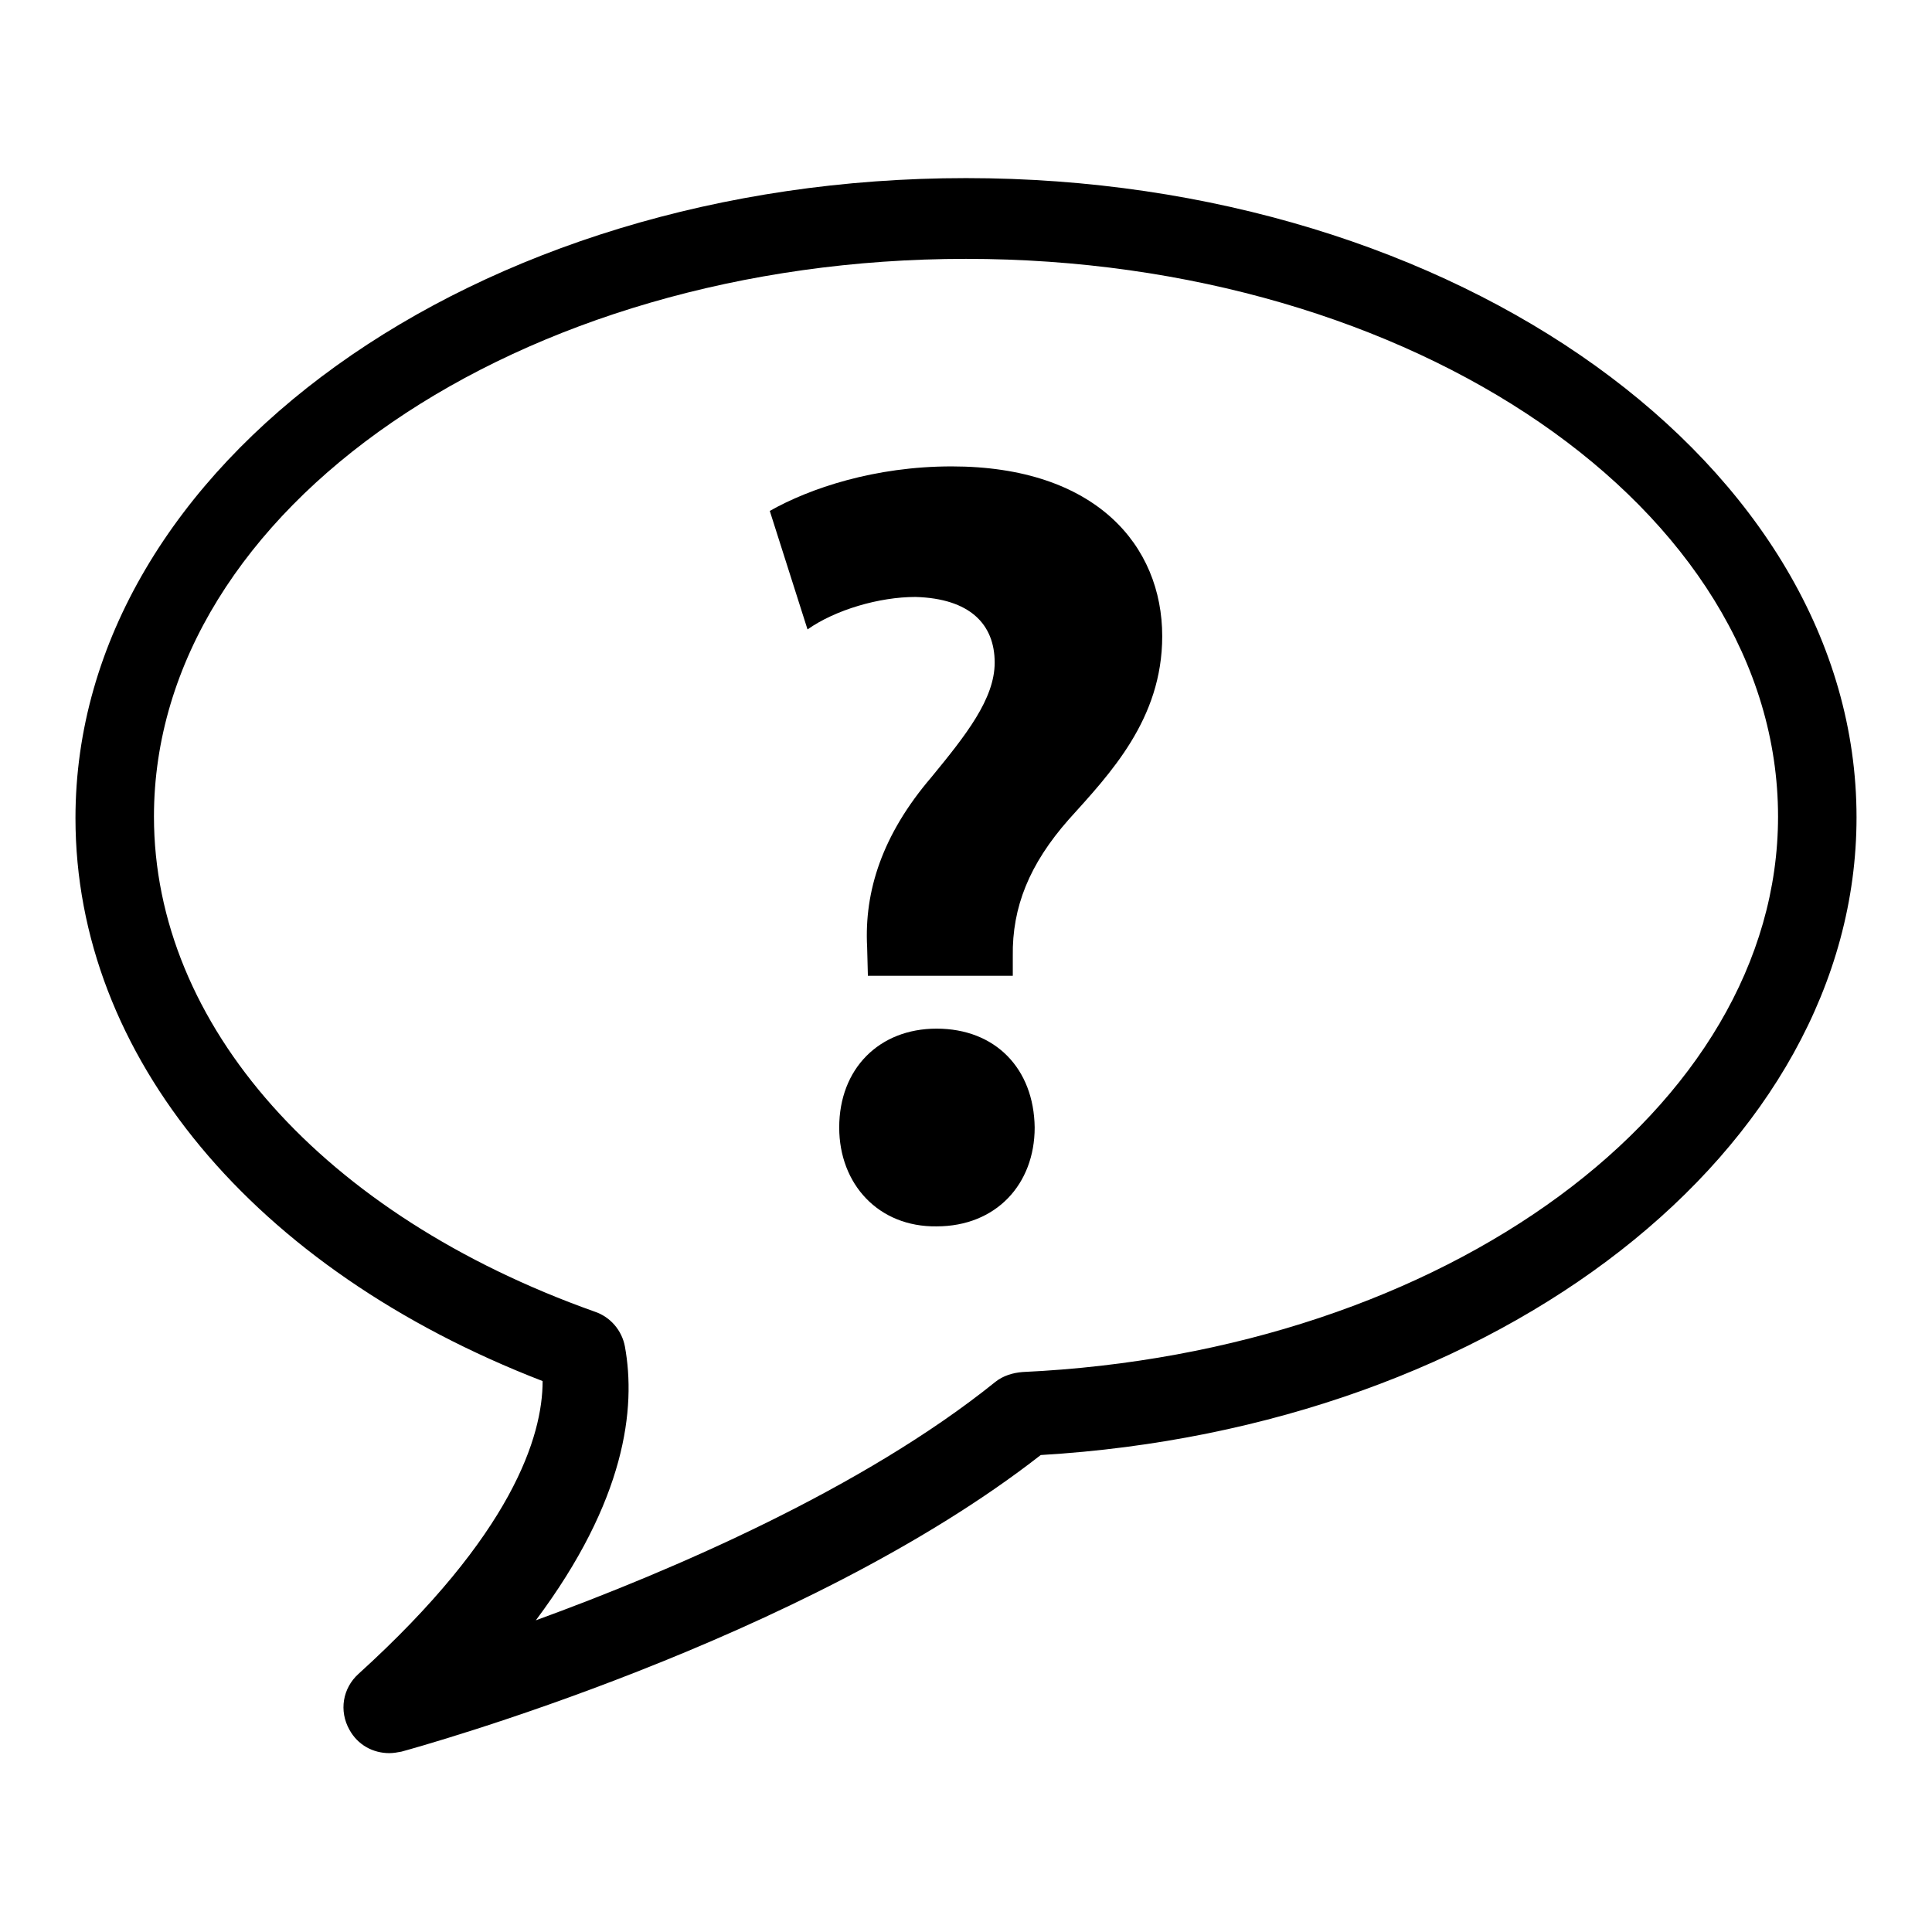
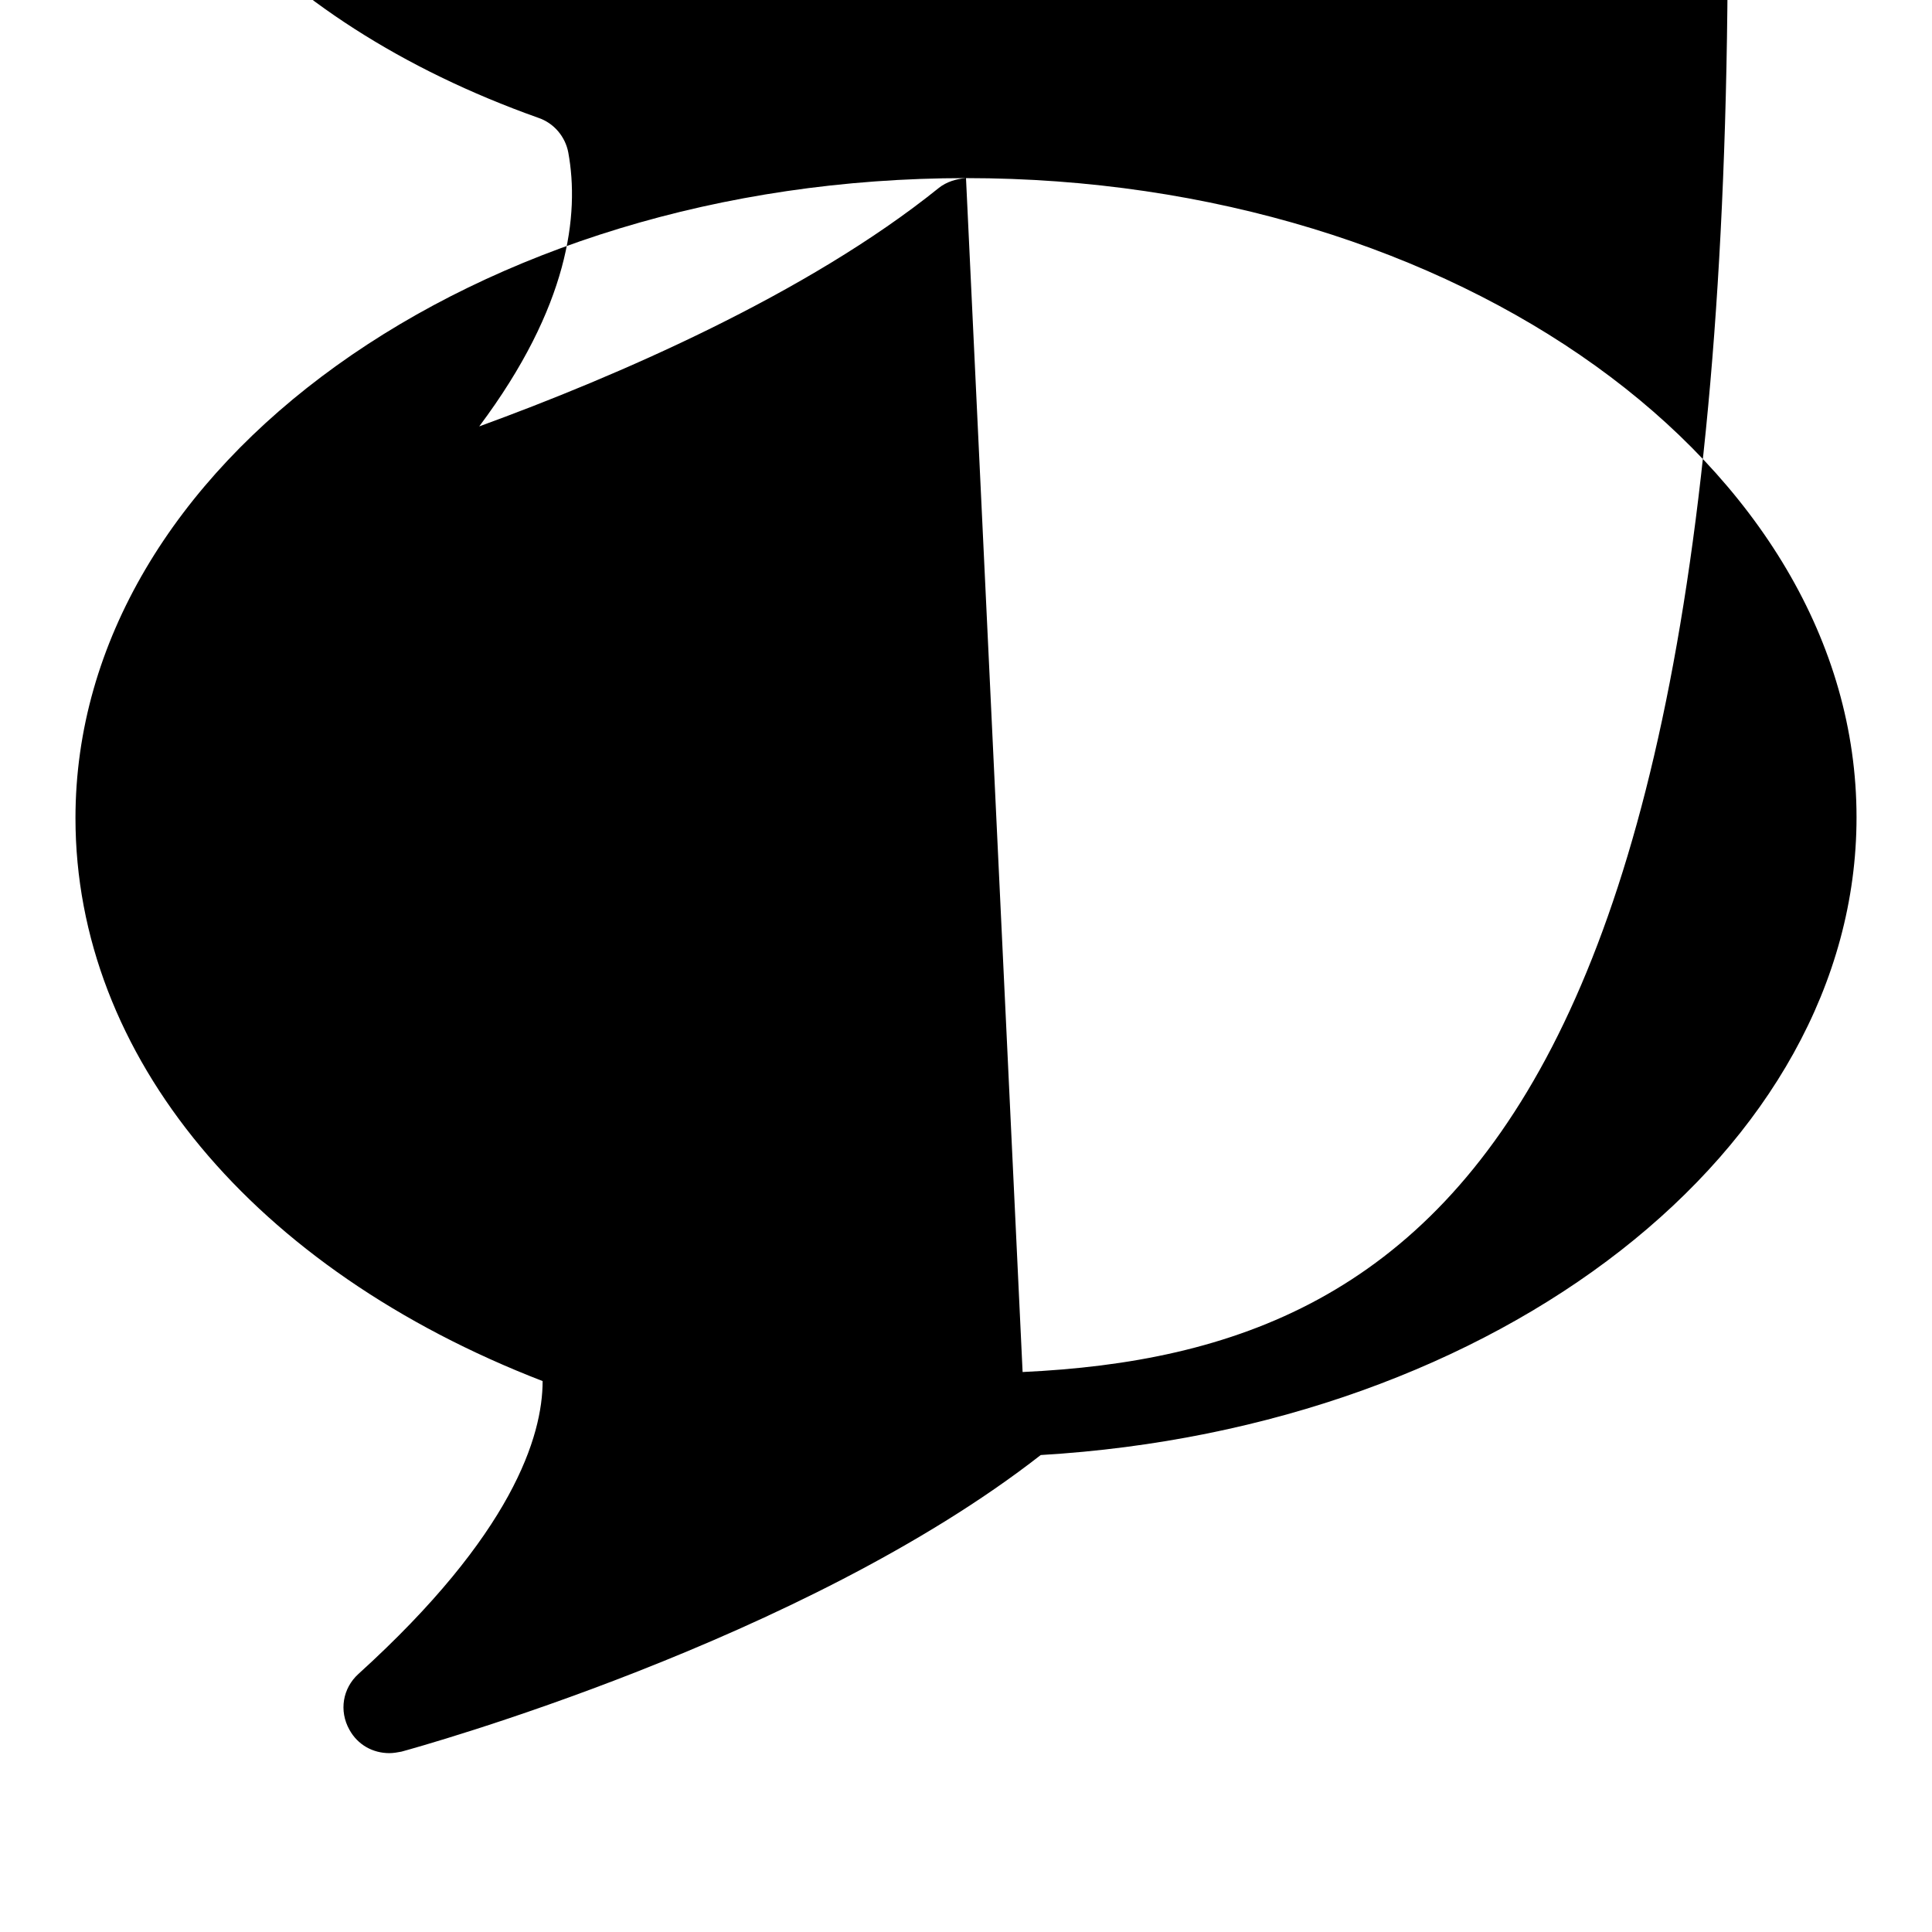
<svg xmlns="http://www.w3.org/2000/svg" version="1.1" x="0px" y="0px" viewBox="0 0 256 256" enable-background="new 0 0 256 256" xml:space="preserve">
  <g>
    <g>
      <g>
        <g>
          <g>
-             <path fill="#000000" d="M128,23.6c-65.1,0-118,38-118,84.8c0,31.5,23.6,59.8,61.9,74.6c0,7.3-4,20.3-24.4,38.8c-2.1,1.9-2.6,4.9-1.2,7.4c1.1,2,3.1,3.1,5.3,3.1c0.5,0,1.1-0.1,1.6-0.2c2.2-0.6,53.2-14.7,84.7-39.3c60.8-3.6,108.1-40.5,108.1-84.5C246,61.7,193.1,23.6,128,23.6z M135.5,181.8c-1.3,0.1-2.6,0.5-3.6,1.3c-17.5,14.1-42.8,25-60.9,31.6c11.9-15.9,13.3-28.1,11.8-36.3c-0.4-2.1-1.9-3.9-4-4.6c-36-12.8-58.4-38-58.4-65.6c0-40.8,48.3-73.9,107.6-73.9c59.3,0,107.6,33.2,107.6,73.9C235.6,146.8,191.6,179.2,135.5,181.8z" />
+             <path fill="#000000" d="M128,23.6c-65.1,0-118,38-118,84.8c0,31.5,23.6,59.8,61.9,74.6c0,7.3-4,20.3-24.4,38.8c-2.1,1.9-2.6,4.9-1.2,7.4c1.1,2,3.1,3.1,5.3,3.1c0.5,0,1.1-0.1,1.6-0.2c2.2-0.6,53.2-14.7,84.7-39.3c60.8-3.6,108.1-40.5,108.1-84.5C246,61.7,193.1,23.6,128,23.6z c-1.3,0.1-2.6,0.5-3.6,1.3c-17.5,14.1-42.8,25-60.9,31.6c11.9-15.9,13.3-28.1,11.8-36.3c-0.4-2.1-1.9-3.9-4-4.6c-36-12.8-58.4-38-58.4-65.6c0-40.8,48.3-73.9,107.6-73.9c59.3,0,107.6,33.2,107.6,73.9C235.6,146.8,191.6,179.2,135.5,181.8z" />
          </g>
          <g>
-             <path fill="#000000" d="M115,129.3l-0.1-3.8c-0.4-7.4,2-14.9,8.5-22.5c4.6-5.6,8.4-10.4,8.4-15.2c0-5.1-3.3-8.5-10.5-8.7c-4.8,0-10.6,1.7-14.3,4.3L102,67.7c5.3-3,13.9-5.9,24.1-5.9c19.1,0,27.9,10.5,27.9,22.5c0,11-6.9,18.2-12.4,24.3c-5.2,5.9-7.5,11.6-7.4,18.1v2.6L115,129.3L115,129.3z M111.2,149.4c0-7.8,5.3-13.1,12.9-13.1c7.8,0,12.9,5.3,13,13.1c0,7.5-5.1,13.1-13,13.1C116.4,162.6,111.2,156.9,111.2,149.4z" />
-           </g>
+             </g>
        </g>
      </g>
      <g />
      <g />
      <g />
      <g />
      <g />
      <g />
      <g />
      <g />
      <g />
      <g />
      <g />
      <g />
      <g />
      <g />
      <g />
    </g>
  </g>
</svg>